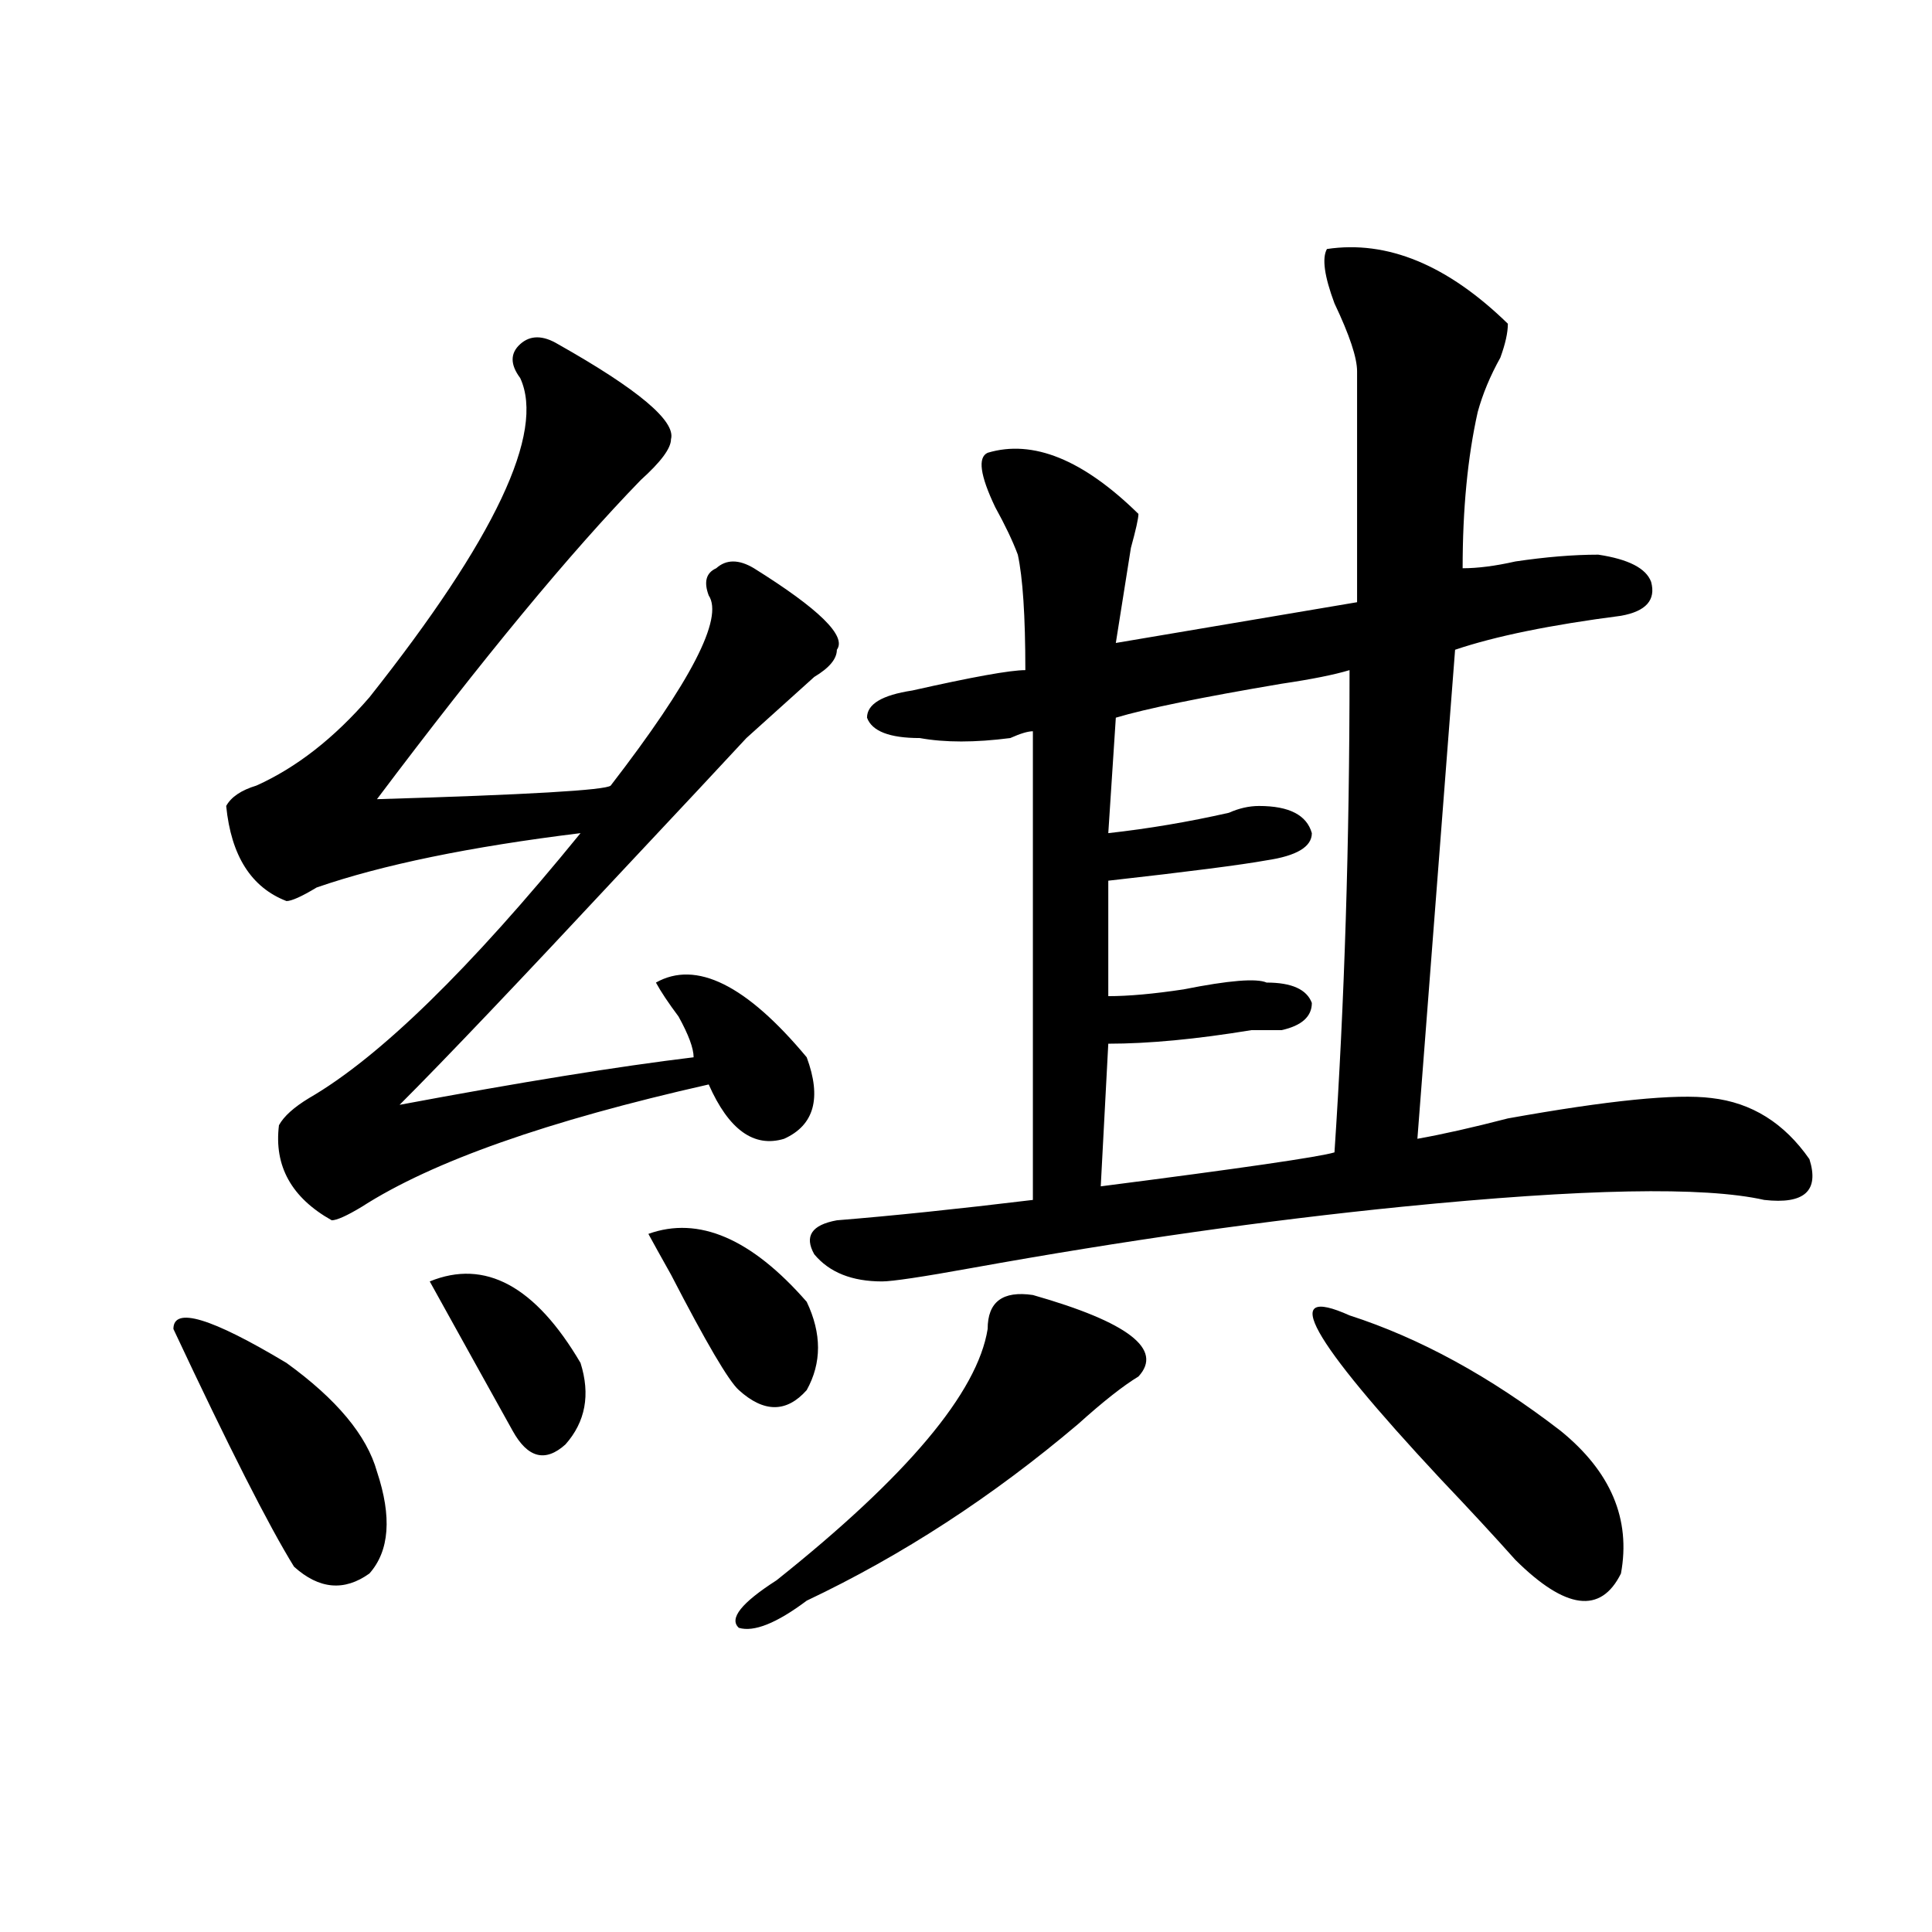
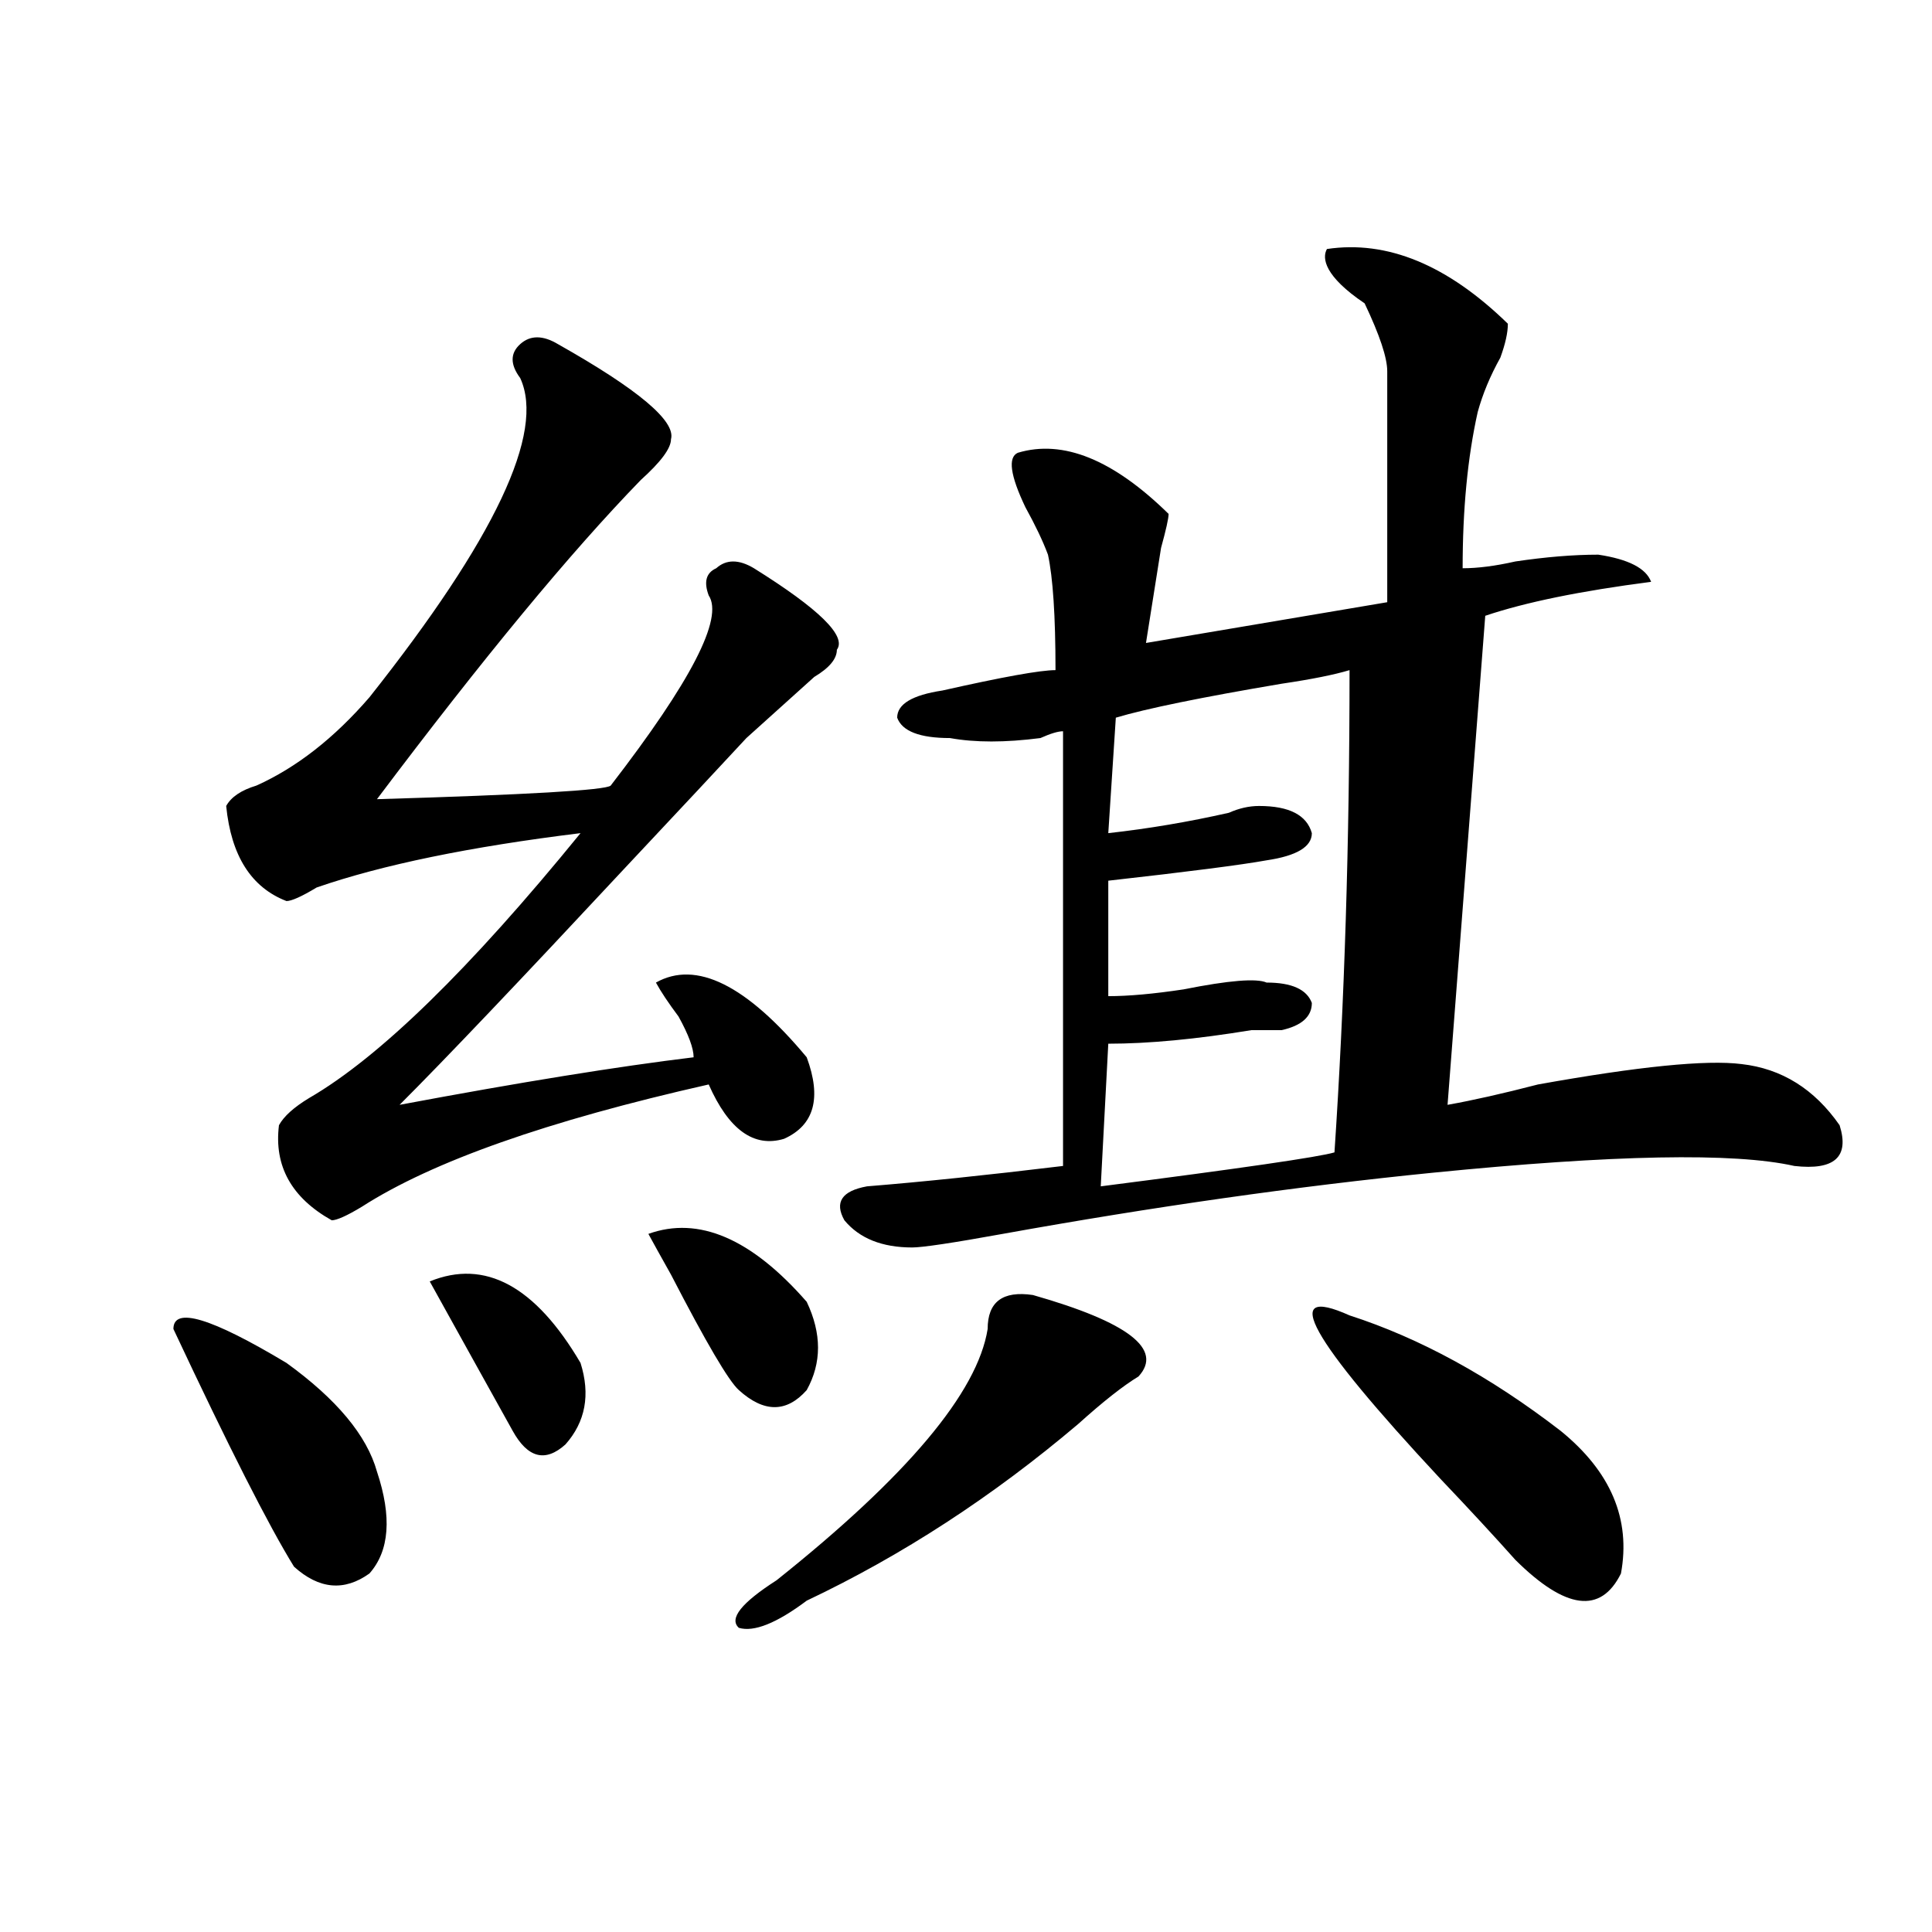
<svg xmlns="http://www.w3.org/2000/svg" version="1.1" id="图层_1" x="0px" y="0px" width="1000px" height="1000px" viewBox="0 0 1000 1000" enable-background="new 0 0 1000 1000" xml:space="preserve">
-   <path d="M89.754,687.875c0-11.7,19.512-5.823,58.535,17.578c25.975,18.787,41.584,37.518,46.828,56.25  c7.805,23.456,6.463,41.034-3.902,52.734c-13.049,9.338-26.036,8.185-39.023-3.516C139.143,789.828,118.351,748.849,89.754,687.875z   M288.774,178.109c41.584,23.456,61.096,39.88,58.535,49.219c0,4.724-5.244,11.755-15.609,21.094  c-36.463,37.518-81.949,92.615-136.582,165.234c78.047-2.307,118.351-4.669,120.973-7.031c41.584-53.888,58.535-86.682,50.73-98.438  c-2.622-7.031-1.342-11.7,3.902-14.063c5.183-4.669,11.707-4.669,19.512,0c33.78,21.094,48.109,35.156,42.926,42.188  c0,4.724-3.902,9.393-11.707,14.063c-10.427,9.393-22.134,19.94-35.121,31.641c-13.049,14.063-33.841,36.365-62.438,66.797  c-54.633,58.612-93.656,99.646-117.07,123.047c62.438-11.7,113.168-19.885,152.191-24.609c0-4.669-2.622-11.7-7.805-21.094  c-5.244-7.031-9.146-12.854-11.707-17.578c20.792-11.7,46.828,1.208,78.047,38.672c7.805,21.094,3.902,35.156-11.707,42.188  c-15.609,4.724-28.658-4.669-39.023-28.125c-83.291,18.787-143.106,39.88-179.508,63.281c-7.805,4.724-13.049,7.031-15.609,7.031  c-20.853-11.7-29.938-28.125-27.316-49.219c2.561-4.669,7.805-9.338,15.609-14.063c36.402-21.094,83.23-66.797,140.484-137.109  c-57.255,7.031-102.802,16.425-136.582,28.125c-7.805,4.724-13.049,7.031-15.609,7.031c-18.231-7.031-28.658-23.401-31.219-49.219  c2.561-4.669,7.805-8.185,15.609-10.547c20.792-9.338,40.304-24.609,58.535-45.703c64.998-82.013,91.034-137.109,78.047-165.234  c-5.244-7.031-5.244-12.854,0-17.578C274.445,173.44,280.969,173.44,288.774,178.109z M222.434,663.265  c28.597-11.7,54.633,2.362,78.047,42.188c5.183,16.425,2.561,30.487-7.805,42.188c-10.427,9.393-19.512,7.031-27.316-7.031  C252.311,717.208,238.043,691.39,222.434,663.265z M335.602,638.656c25.975-9.338,53.291,2.362,81.949,35.156  c7.805,16.425,7.805,31.641,0,45.703c-10.427,11.755-22.134,11.755-35.121,0c-5.244-4.669-16.951-24.609-35.121-59.766  C342.065,650.411,338.163,643.38,335.602,638.656z M534.622,670.297c49.389,14.063,67.62,28.125,54.633,42.188  c-7.805,4.724-18.231,12.909-31.219,24.609c-44.267,37.518-91.095,68.005-140.484,91.406c-15.609,11.7-27.316,16.37-35.121,14.063  c-5.244-4.724,1.281-12.909,19.512-24.609c67.62-53.888,104.022-97.229,109.266-130.078  C511.208,673.812,519.012,667.99,534.622,670.297z M686.813,128.89c31.219-4.669,62.438,8.24,93.656,38.672  c0,4.724-1.342,10.547-3.902,17.578c-5.244,9.393-9.146,18.787-11.707,28.125c-5.244,23.456-7.805,50.427-7.805,80.859  c7.805,0,16.89-1.154,27.316-3.516c15.609-2.307,29.877-3.516,42.926-3.516c15.609,2.362,24.695,7.031,27.316,14.063  c2.561,9.393-2.622,15.271-15.609,17.578c-36.463,4.724-65.059,10.547-85.852,17.578l-19.512,253.125  c12.988-2.307,28.597-5.823,46.828-10.547c52.011-9.338,87.132-12.854,105.363-10.547c20.792,2.362,37.682,12.909,50.73,31.641  c5.183,16.425-2.622,23.456-23.414,21.094c-31.219-7.031-93.656-5.823-187.313,3.516c-70.242,7.031-144.387,17.578-222.434,31.641  c-26.036,4.724-41.645,7.031-46.828,7.031c-15.609,0-27.316-4.669-35.121-14.063c-5.244-9.338-1.342-15.216,11.707-17.578  c28.597-2.307,62.438-5.823,101.461-10.547V378.5c-2.622,0-6.524,1.208-11.707,3.516c-18.231,2.362-33.841,2.362-46.828,0  c-15.609,0-24.756-3.516-27.316-10.547c0-7.031,7.805-11.7,23.414-14.063c31.219-7.031,50.73-10.547,58.535-10.547  c0-28.125-1.342-48.01-3.902-59.766c-2.622-7.031-6.524-15.216-11.707-24.609c-7.805-16.37-9.146-25.763-3.902-28.125  c23.414-7.031,49.389,3.516,78.047,31.641c0,2.362-1.342,8.24-3.902,17.578c-2.622,16.425-5.244,32.849-7.805,49.219l124.875-21.094  c0-39.825,0-79.651,0-119.531c0-7.031-3.902-18.732-11.707-35.156C685.471,142.953,684.191,133.615,686.813,128.89z M698.52,346.859  c-7.805,2.362-19.512,4.724-35.121,7.031c-41.645,7.031-70.242,12.909-85.852,17.578l-3.902,59.766  c20.792-2.307,41.584-5.823,62.438-10.547c5.183-2.307,10.365-3.516,15.609-3.516c15.609,0,24.695,4.724,27.316,14.063  c0,7.031-7.805,11.755-23.414,14.063c-13.049,2.362-40.365,5.878-81.949,10.547v59.766c10.365,0,23.414-1.154,39.023-3.516  c23.414-4.669,37.682-5.823,42.926-3.516c12.988,0,20.792,3.516,23.414,10.547c0,7.031-5.244,11.755-15.609,14.063  c-2.622,0-7.805,0-15.609,0c-28.658,4.724-53.352,7.031-74.145,7.031l-3.902,73.828c72.803-9.338,113.168-15.216,120.973-17.578  C695.898,519.125,698.52,435.958,698.52,346.859z M807.786,740.609c25.975,21.094,36.402,45.703,31.219,73.828  c-10.427,21.094-28.658,18.732-54.633-7.031c-10.427-11.7-23.414-25.763-39.023-42.188c-67.681-72.62-83.291-100.745-46.828-84.375  C734.922,692.599,771.323,712.484,807.786,740.609z" />
+   <path d="M89.754,687.875c0-11.7,19.512-5.823,58.535,17.578c25.975,18.787,41.584,37.518,46.828,56.25  c7.805,23.456,6.463,41.034-3.902,52.734c-13.049,9.338-26.036,8.185-39.023-3.516C139.143,789.828,118.351,748.849,89.754,687.875z   M288.774,178.109c41.584,23.456,61.096,39.88,58.535,49.219c0,4.724-5.244,11.755-15.609,21.094  c-36.463,37.518-81.949,92.615-136.582,165.234c78.047-2.307,118.351-4.669,120.973-7.031c41.584-53.888,58.535-86.682,50.73-98.438  c-2.622-7.031-1.342-11.7,3.902-14.063c5.183-4.669,11.707-4.669,19.512,0c33.78,21.094,48.109,35.156,42.926,42.188  c0,4.724-3.902,9.393-11.707,14.063c-10.427,9.393-22.134,19.94-35.121,31.641c-13.049,14.063-33.841,36.365-62.438,66.797  c-54.633,58.612-93.656,99.646-117.07,123.047c62.438-11.7,113.168-19.885,152.191-24.609c0-4.669-2.622-11.7-7.805-21.094  c-5.244-7.031-9.146-12.854-11.707-17.578c20.792-11.7,46.828,1.208,78.047,38.672c7.805,21.094,3.902,35.156-11.707,42.188  c-15.609,4.724-28.658-4.669-39.023-28.125c-83.291,18.787-143.106,39.88-179.508,63.281c-7.805,4.724-13.049,7.031-15.609,7.031  c-20.853-11.7-29.938-28.125-27.316-49.219c2.561-4.669,7.805-9.338,15.609-14.063c36.402-21.094,83.23-66.797,140.484-137.109  c-57.255,7.031-102.802,16.425-136.582,28.125c-7.805,4.724-13.049,7.031-15.609,7.031c-18.231-7.031-28.658-23.401-31.219-49.219  c2.561-4.669,7.805-8.185,15.609-10.547c20.792-9.338,40.304-24.609,58.535-45.703c64.998-82.013,91.034-137.109,78.047-165.234  c-5.244-7.031-5.244-12.854,0-17.578C274.445,173.44,280.969,173.44,288.774,178.109z M222.434,663.265  c28.597-11.7,54.633,2.362,78.047,42.188c5.183,16.425,2.561,30.487-7.805,42.188c-10.427,9.393-19.512,7.031-27.316-7.031  C252.311,717.208,238.043,691.39,222.434,663.265z M335.602,638.656c25.975-9.338,53.291,2.362,81.949,35.156  c7.805,16.425,7.805,31.641,0,45.703c-10.427,11.755-22.134,11.755-35.121,0c-5.244-4.669-16.951-24.609-35.121-59.766  C342.065,650.411,338.163,643.38,335.602,638.656z M534.622,670.297c49.389,14.063,67.62,28.125,54.633,42.188  c-7.805,4.724-18.231,12.909-31.219,24.609c-44.267,37.518-91.095,68.005-140.484,91.406c-15.609,11.7-27.316,16.37-35.121,14.063  c-5.244-4.724,1.281-12.909,19.512-24.609c67.62-53.888,104.022-97.229,109.266-130.078  C511.208,673.812,519.012,667.99,534.622,670.297z M686.813,128.89c31.219-4.669,62.438,8.24,93.656,38.672  c0,4.724-1.342,10.547-3.902,17.578c-5.244,9.393-9.146,18.787-11.707,28.125c-5.244,23.456-7.805,50.427-7.805,80.859  c7.805,0,16.89-1.154,27.316-3.516c15.609-2.307,29.877-3.516,42.926-3.516c15.609,2.362,24.695,7.031,27.316,14.063  c-36.463,4.724-65.059,10.547-85.852,17.578l-19.512,253.125  c12.988-2.307,28.597-5.823,46.828-10.547c52.011-9.338,87.132-12.854,105.363-10.547c20.792,2.362,37.682,12.909,50.73,31.641  c5.183,16.425-2.622,23.456-23.414,21.094c-31.219-7.031-93.656-5.823-187.313,3.516c-70.242,7.031-144.387,17.578-222.434,31.641  c-26.036,4.724-41.645,7.031-46.828,7.031c-15.609,0-27.316-4.669-35.121-14.063c-5.244-9.338-1.342-15.216,11.707-17.578  c28.597-2.307,62.438-5.823,101.461-10.547V378.5c-2.622,0-6.524,1.208-11.707,3.516c-18.231,2.362-33.841,2.362-46.828,0  c-15.609,0-24.756-3.516-27.316-10.547c0-7.031,7.805-11.7,23.414-14.063c31.219-7.031,50.73-10.547,58.535-10.547  c0-28.125-1.342-48.01-3.902-59.766c-2.622-7.031-6.524-15.216-11.707-24.609c-7.805-16.37-9.146-25.763-3.902-28.125  c23.414-7.031,49.389,3.516,78.047,31.641c0,2.362-1.342,8.24-3.902,17.578c-2.622,16.425-5.244,32.849-7.805,49.219l124.875-21.094  c0-39.825,0-79.651,0-119.531c0-7.031-3.902-18.732-11.707-35.156C685.471,142.953,684.191,133.615,686.813,128.89z M698.52,346.859  c-7.805,2.362-19.512,4.724-35.121,7.031c-41.645,7.031-70.242,12.909-85.852,17.578l-3.902,59.766  c20.792-2.307,41.584-5.823,62.438-10.547c5.183-2.307,10.365-3.516,15.609-3.516c15.609,0,24.695,4.724,27.316,14.063  c0,7.031-7.805,11.755-23.414,14.063c-13.049,2.362-40.365,5.878-81.949,10.547v59.766c10.365,0,23.414-1.154,39.023-3.516  c23.414-4.669,37.682-5.823,42.926-3.516c12.988,0,20.792,3.516,23.414,10.547c0,7.031-5.244,11.755-15.609,14.063  c-2.622,0-7.805,0-15.609,0c-28.658,4.724-53.352,7.031-74.145,7.031l-3.902,73.828c72.803-9.338,113.168-15.216,120.973-17.578  C695.898,519.125,698.52,435.958,698.52,346.859z M807.786,740.609c25.975,21.094,36.402,45.703,31.219,73.828  c-10.427,21.094-28.658,18.732-54.633-7.031c-10.427-11.7-23.414-25.763-39.023-42.188c-67.681-72.62-83.291-100.745-46.828-84.375  C734.922,692.599,771.323,712.484,807.786,740.609z" />
</svg>